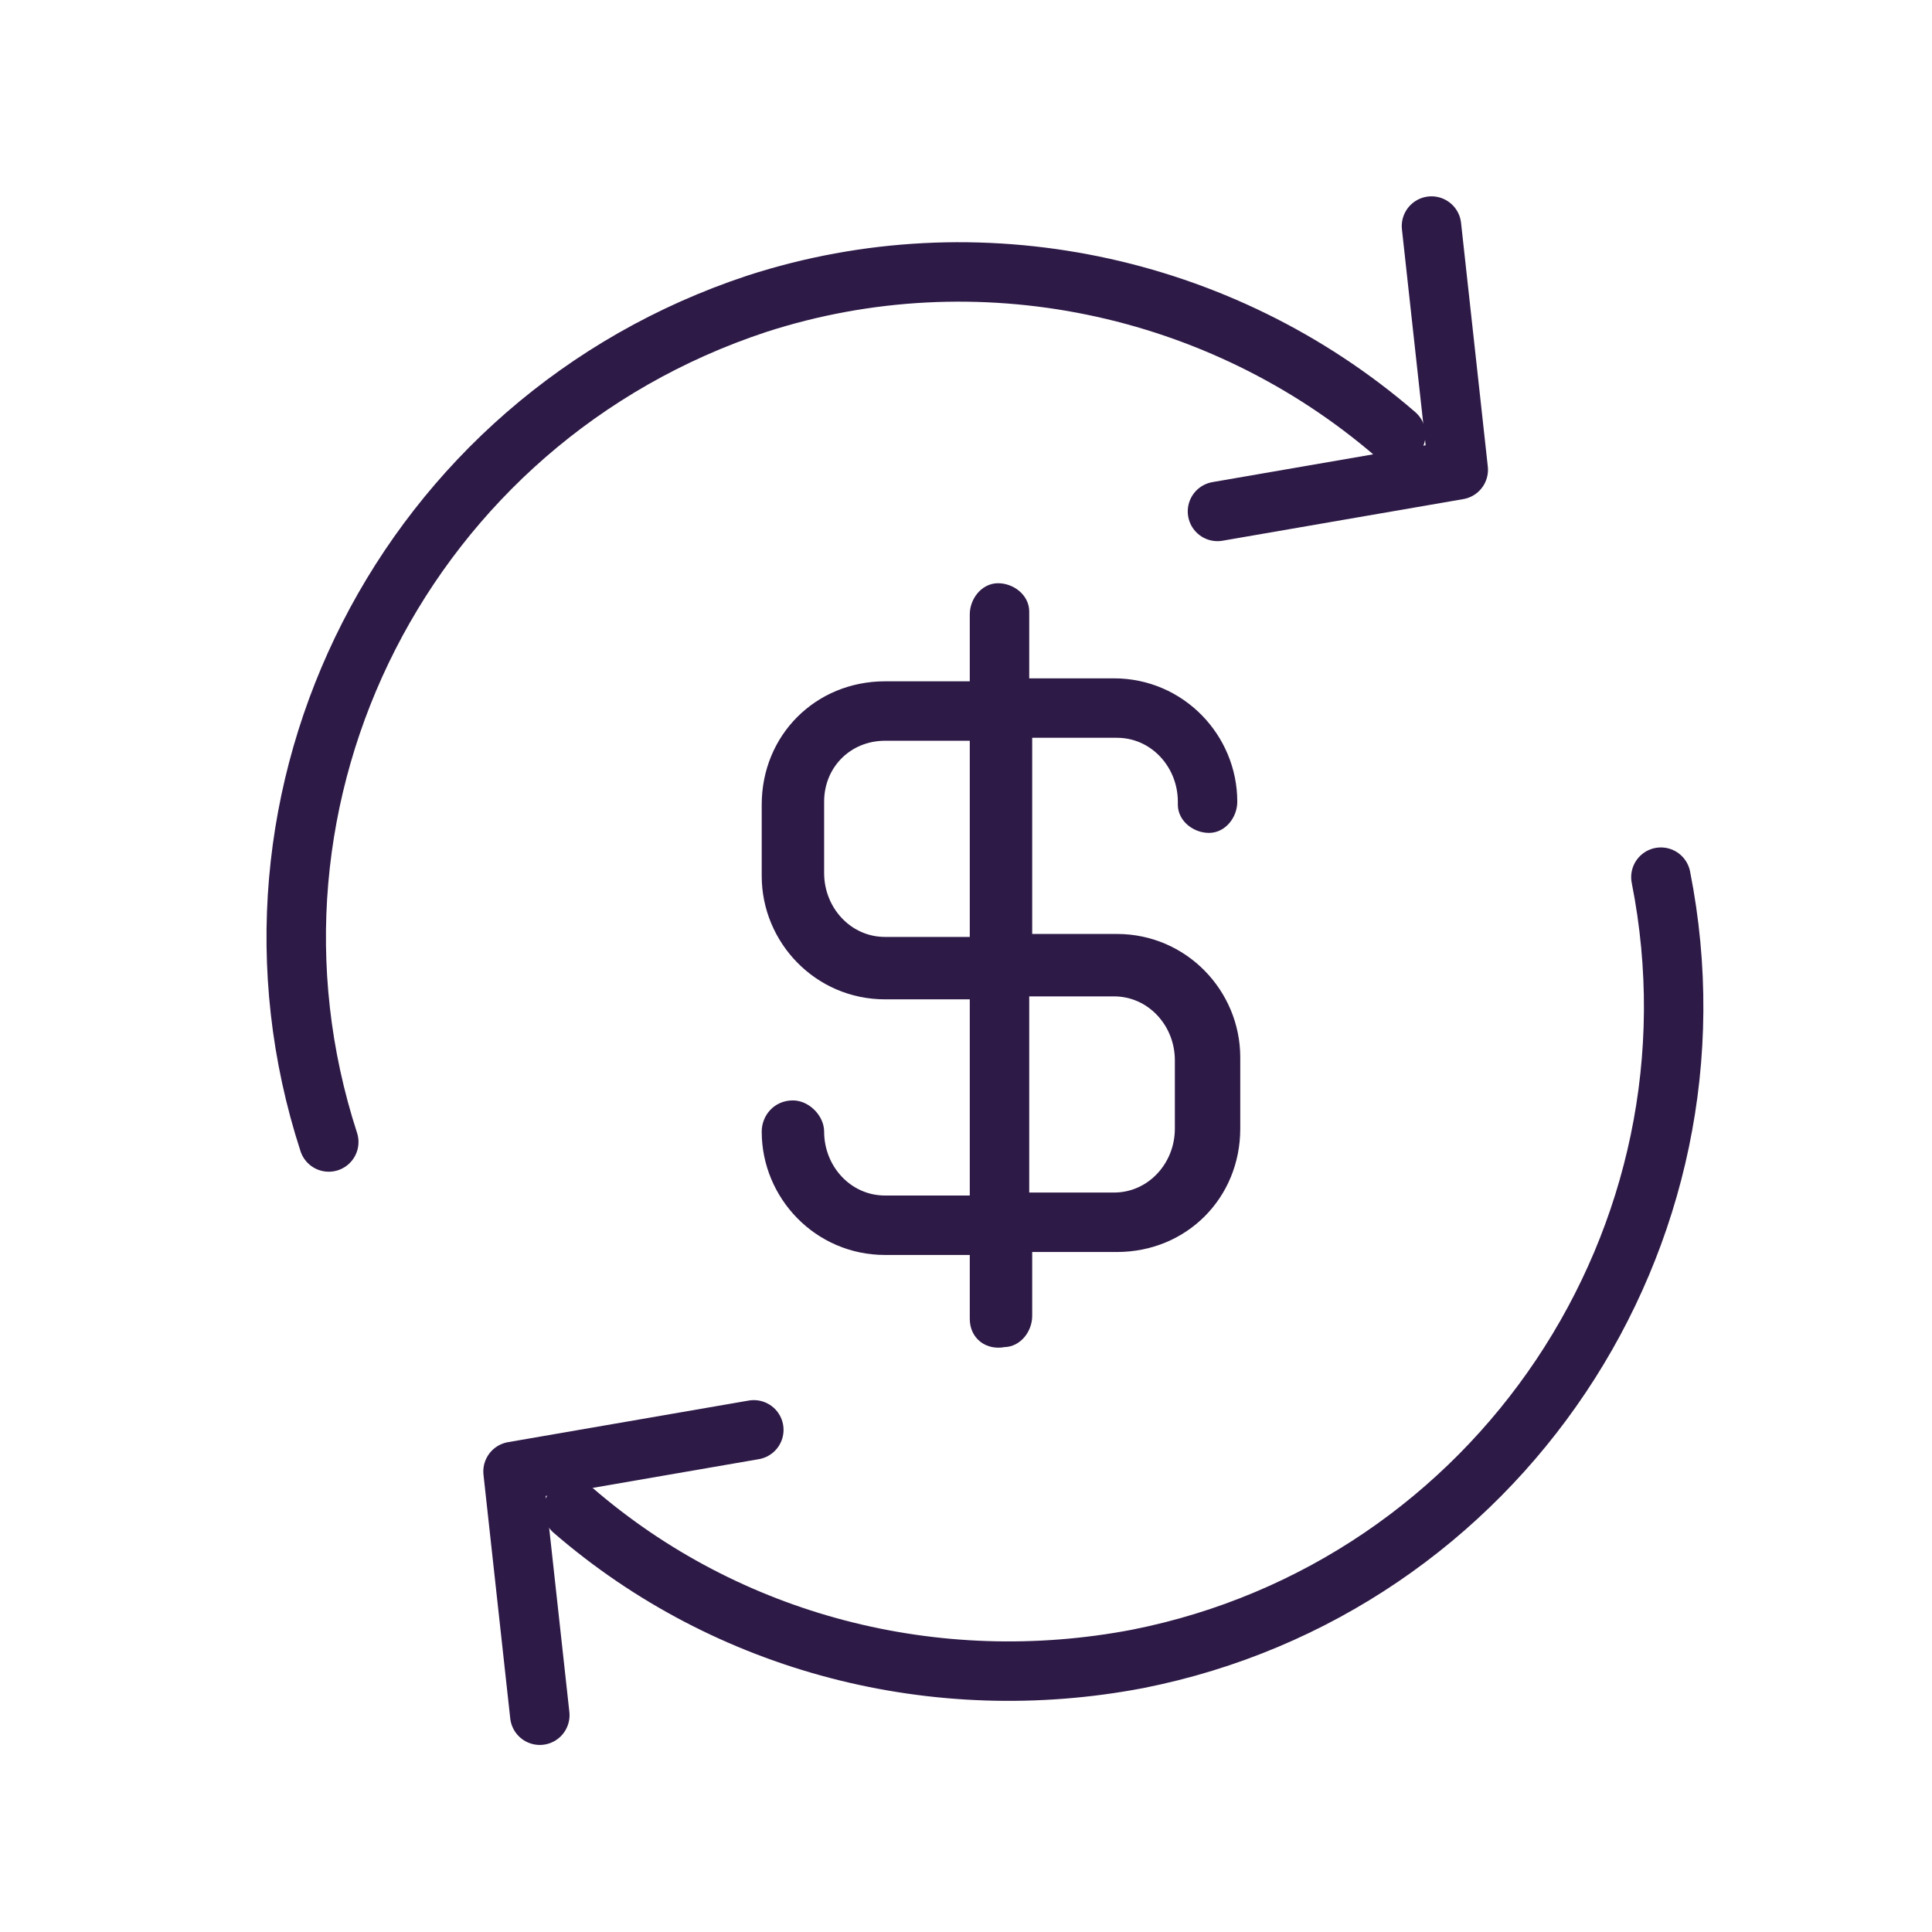
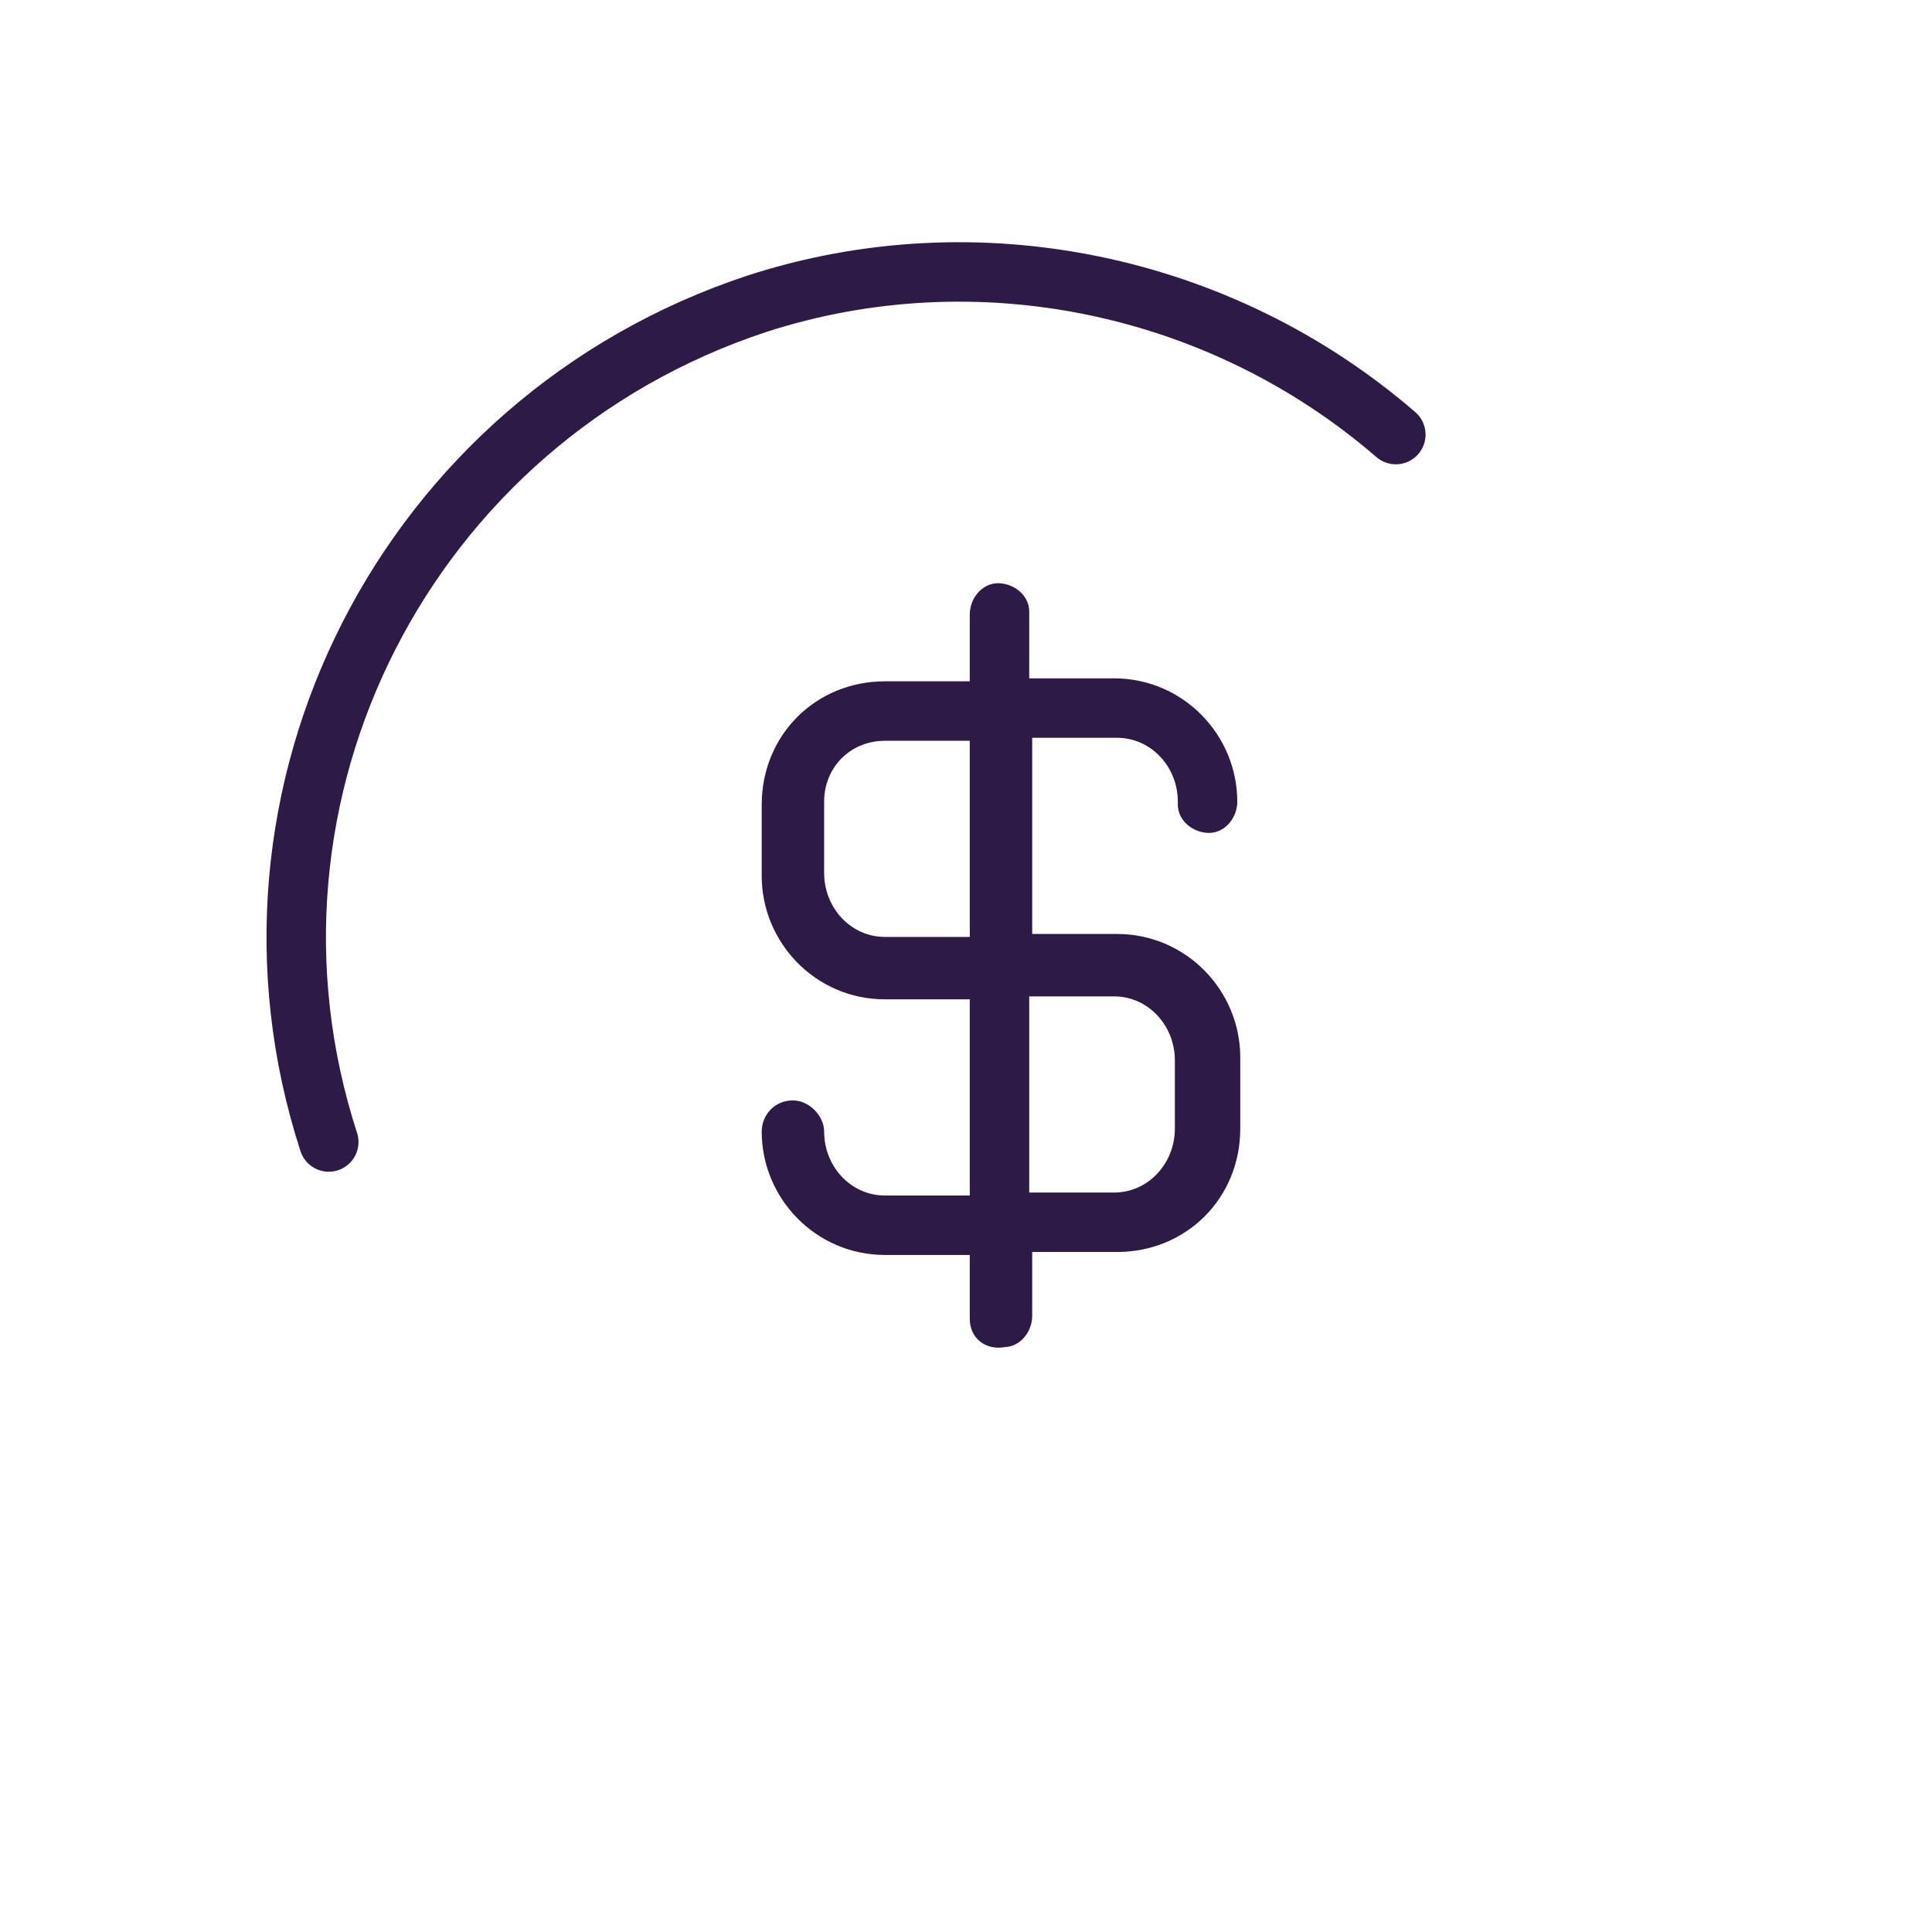
<svg xmlns="http://www.w3.org/2000/svg" class="recurring-payment-icon-65" width="65" height="65" x="0px" y="0px" viewBox="0 0 65 65">
  <style type="text/css">
	.st0{fill:#2E1A47;stroke:#2E1A47;stroke-width:0.5;stroke-miterlimit:10;}
	.st1{fill:none;stroke:#2E1A47;stroke-width:2;stroke-linecap:round;stroke-linejoin:round;}
	.st2{fill:none;stroke:#2E1A47;stroke-width:2.001;stroke-linecap:round;stroke-linejoin:round;}
</style>
  <g id="Group_14566" transform="translate(-6.323 -4.328)">
    <path id="Union_3" class="st0" d="M39.2,48.7v-2.4h-3.1c-2.2,0-3.9-1.8-3.9-3.9c0-0.4,0.3-0.8,0.8-0.8c0,0,0,0,0,0l0,0   c0.4,0,0.8,0.4,0.8,0.8c0,0,0,0,0,0l0,0c0,1.3,1,2.4,2.3,2.4c0,0,0,0,0,0h3.1v-7.1h-3.1c-2.2,0-3.9-1.8-3.9-3.9v-2.4   c0-2.2,1.7-3.9,3.9-3.9h3.1V25c0-0.4,0.3-0.8,0.7-0.8c0.4,0,0.8,0.3,0.8,0.7c0,0,0,0.1,0,0.1v2.4h3.1c2.2,0,3.9,1.8,3.9,3.9   c0,0.4-0.3,0.8-0.7,0.8c-0.4,0-0.8-0.3-0.8-0.7c0,0,0,0,0-0.1c0-1.3-1-2.4-2.3-2.4h-3.1v7.1h3.1c2.2,0,3.9,1.8,3.9,3.9v2.4   c0,2.2-1.7,3.9-3.9,3.9h-3.1v2.4c0,0.4-0.3,0.8-0.7,0.8C39.6,49.5,39.2,49.2,39.2,48.7C39.2,48.7,39.2,48.7,39.2,48.7L39.2,48.7z    M43.8,44.7c1.3,0,2.3-1.1,2.3-2.4V40c0-1.3-1-2.4-2.3-2.4h-3.1v7.1L43.8,44.7z M33.8,31.3v2.4c0,1.3,1,2.4,2.3,2.4c0,0,0,0,0,0   h3.1V29h-3.1C34.8,29,33.8,30,33.8,31.3L33.8,31.3z" />
    <g id="Group_14538" transform="translate(7.384 5.434)">
      <g id="Group_14525" transform="translate(0 1.515)">
        <path id="Path_9711" class="st1" d="M10,35.8C6.2,24.1,12.6,11.5,24.4,7.6C31.8,5.2,40,6.9,45.9,12" />
      </g>
-       <path id="Path_9729" class="st2" d="M39.9,16.1l8.1-1.4l-0.9-8.2" />
      <g id="Group_14537" transform="translate(9.318 21.805)">
-         <path id="Path_9711-2" class="st1" d="M45.5,6.6c2.4,12.1-5.5,23.9-17.6,26.3c-6.8,1.3-13.8-0.5-19-5" />
-       </g>
-       <path id="Path_10340" class="st2" d="M24.3,47l-8.1,1.4l0.9,8.2" />
+         </g>
    </g>
  </g>
</svg>